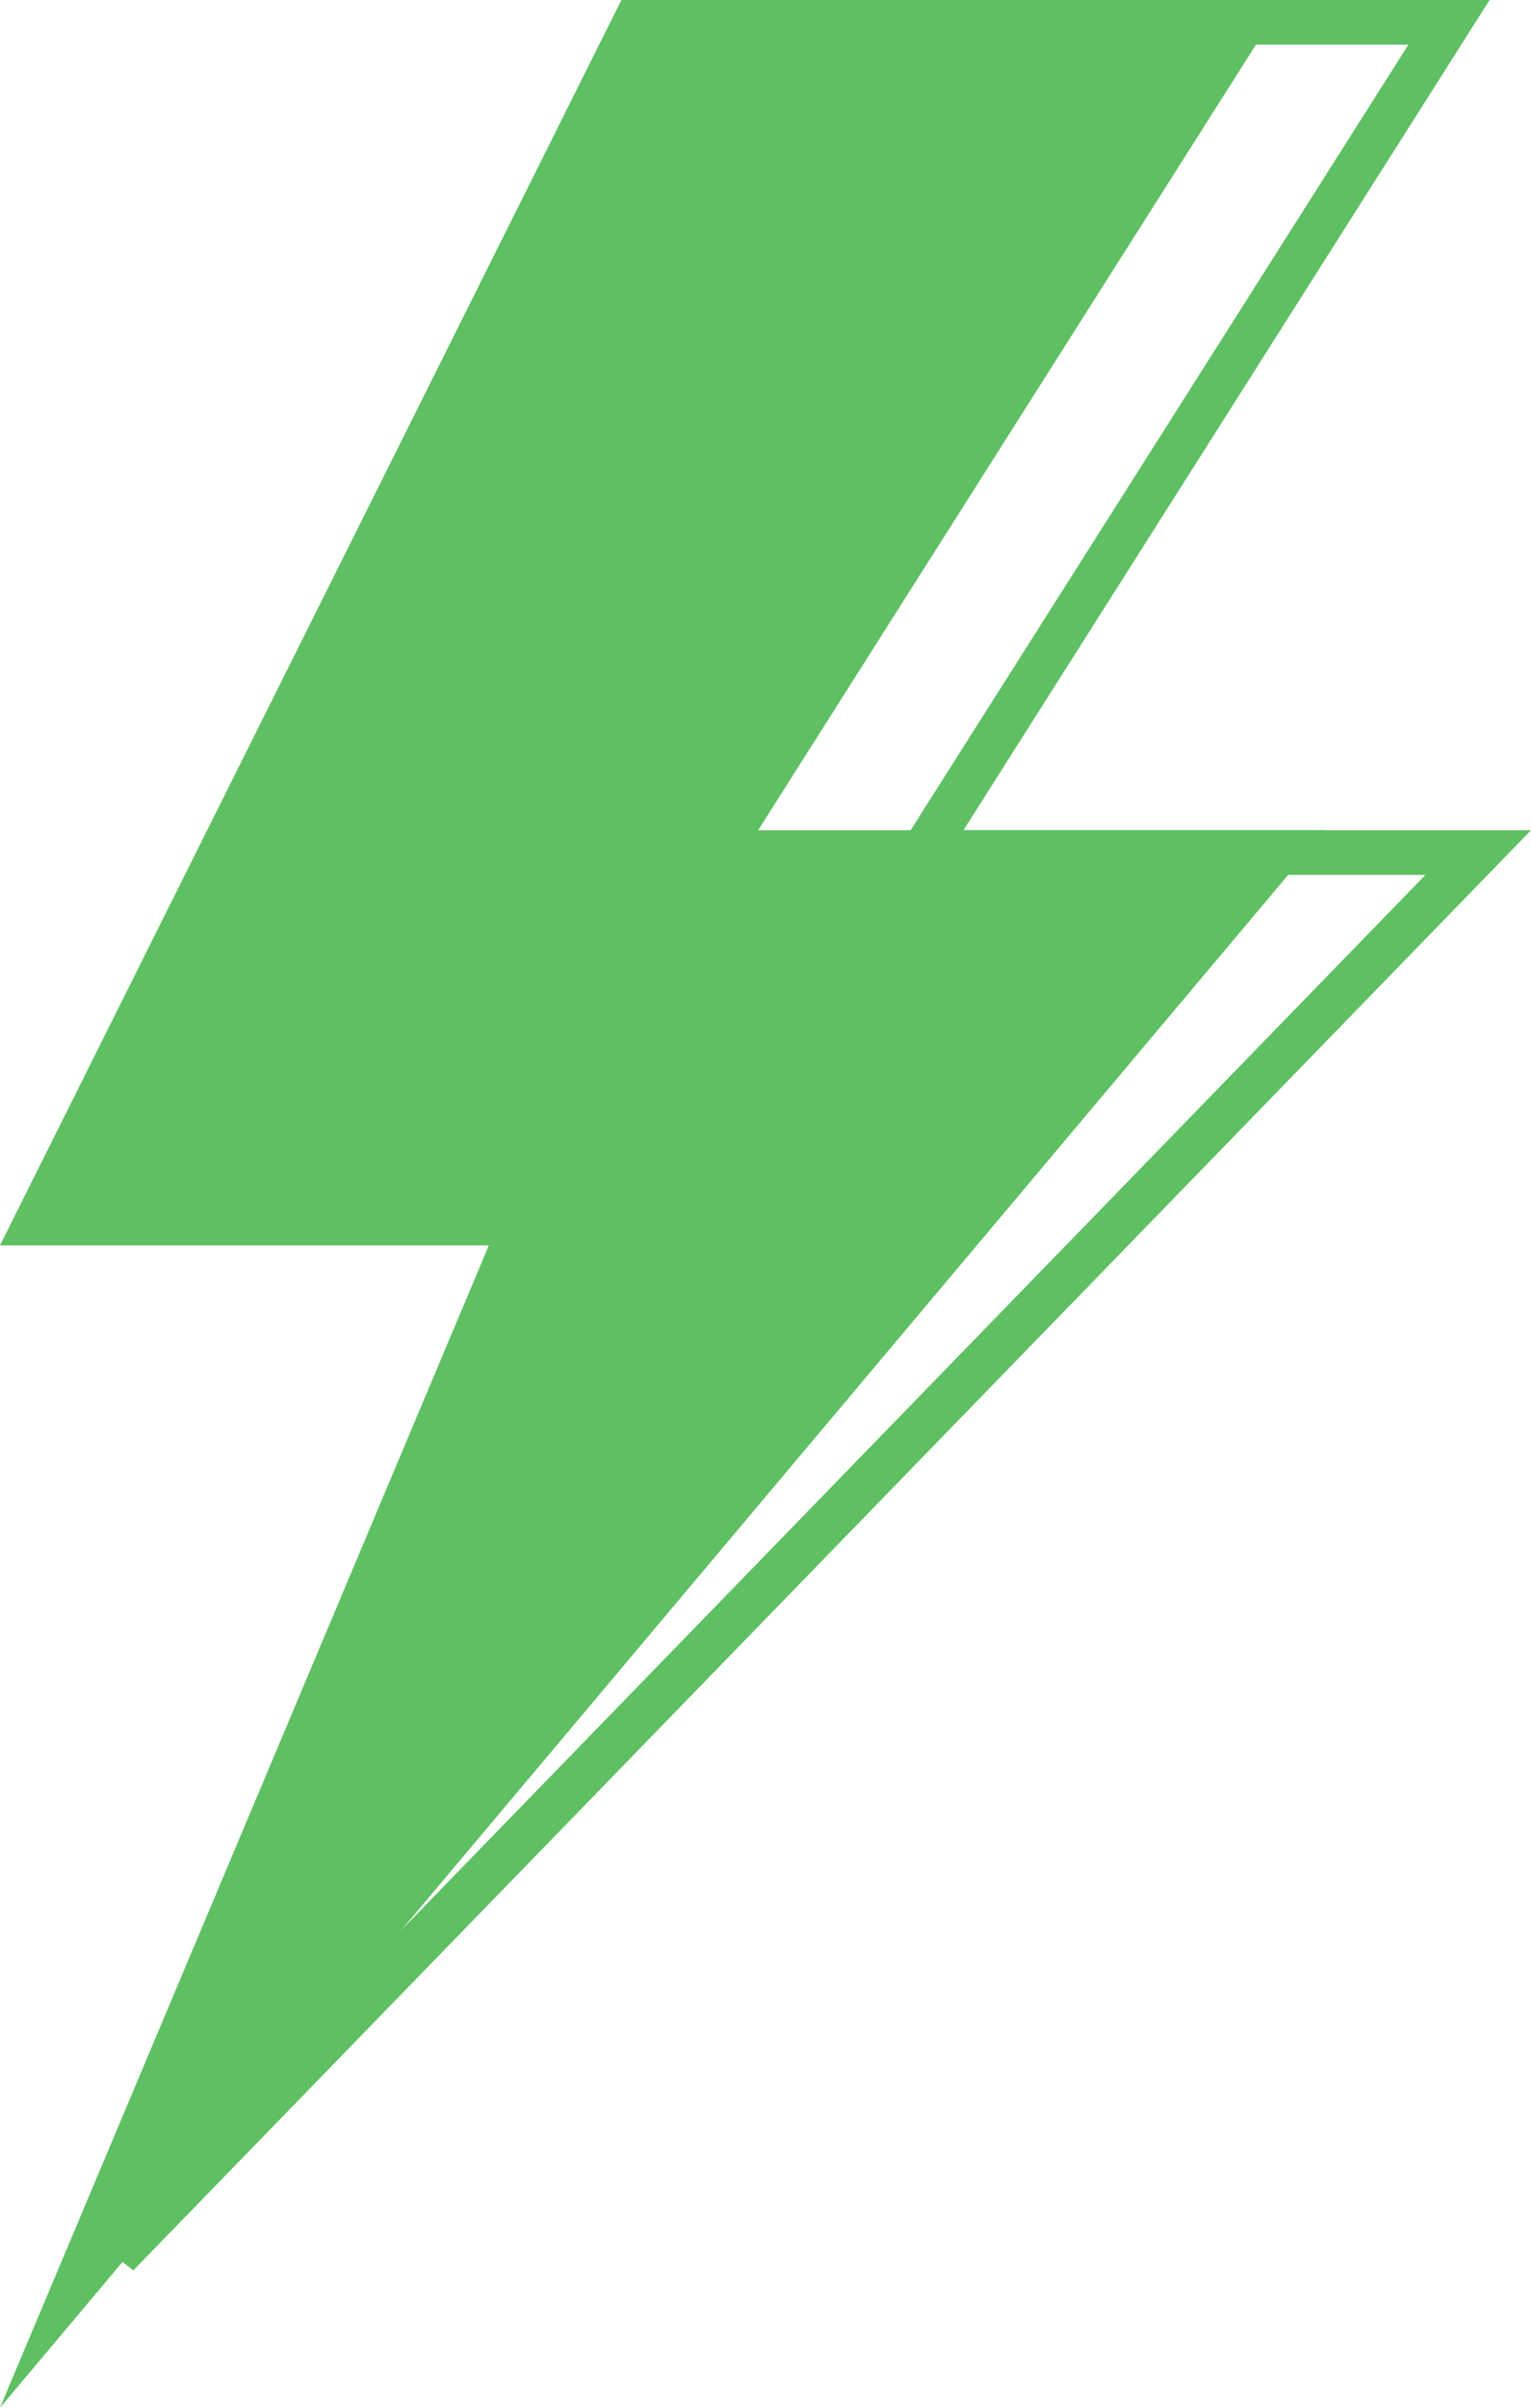
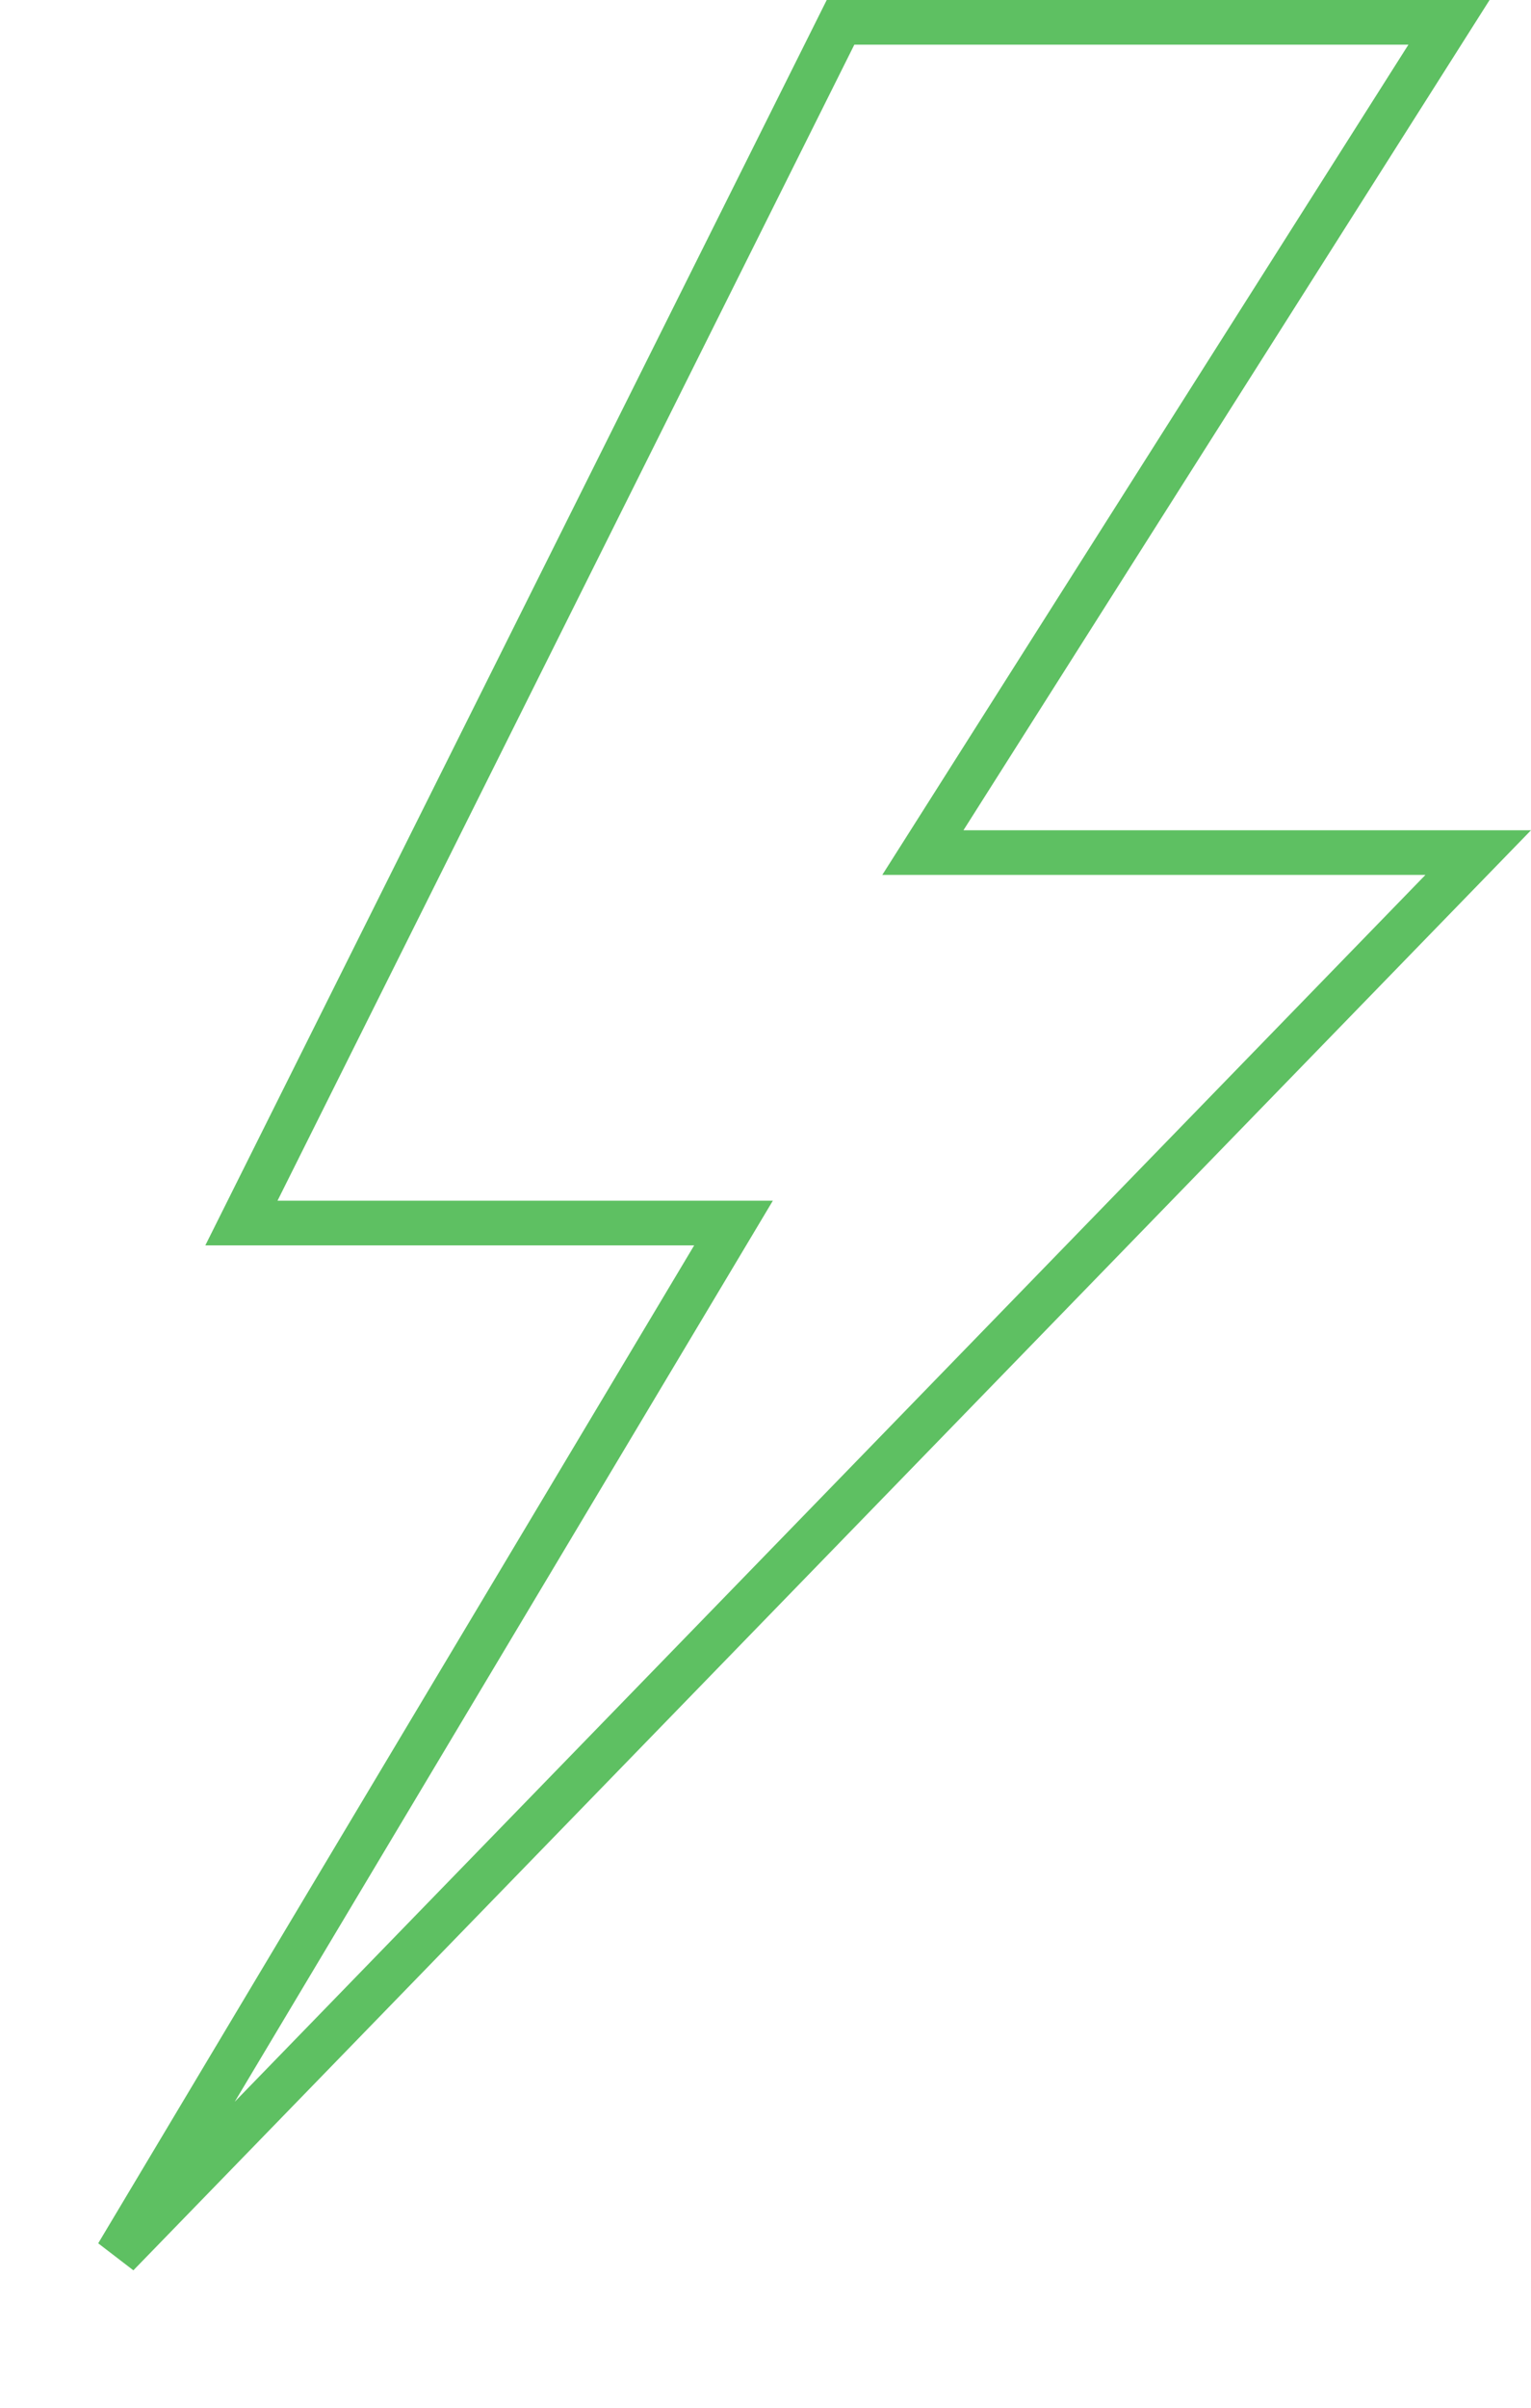
<svg xmlns="http://www.w3.org/2000/svg" width="686" height="1078" viewBox="0 0 686 1078" fill="none">
-   <path d="M594 371.725H339.692L575.439 0H278.436L0 557.587H219.039L0 1078L594 371.725Z" fill="#5EC062" />
  <path d="M649.255 10L423.247 366.369L413.509 381.725H431.692H662.346L52.588 1009.51L319.623 562.717L328.666 547.587H311.039H108.171L376.62 10H649.255Z" stroke="#5EC062" stroke-width="20" />
</svg>